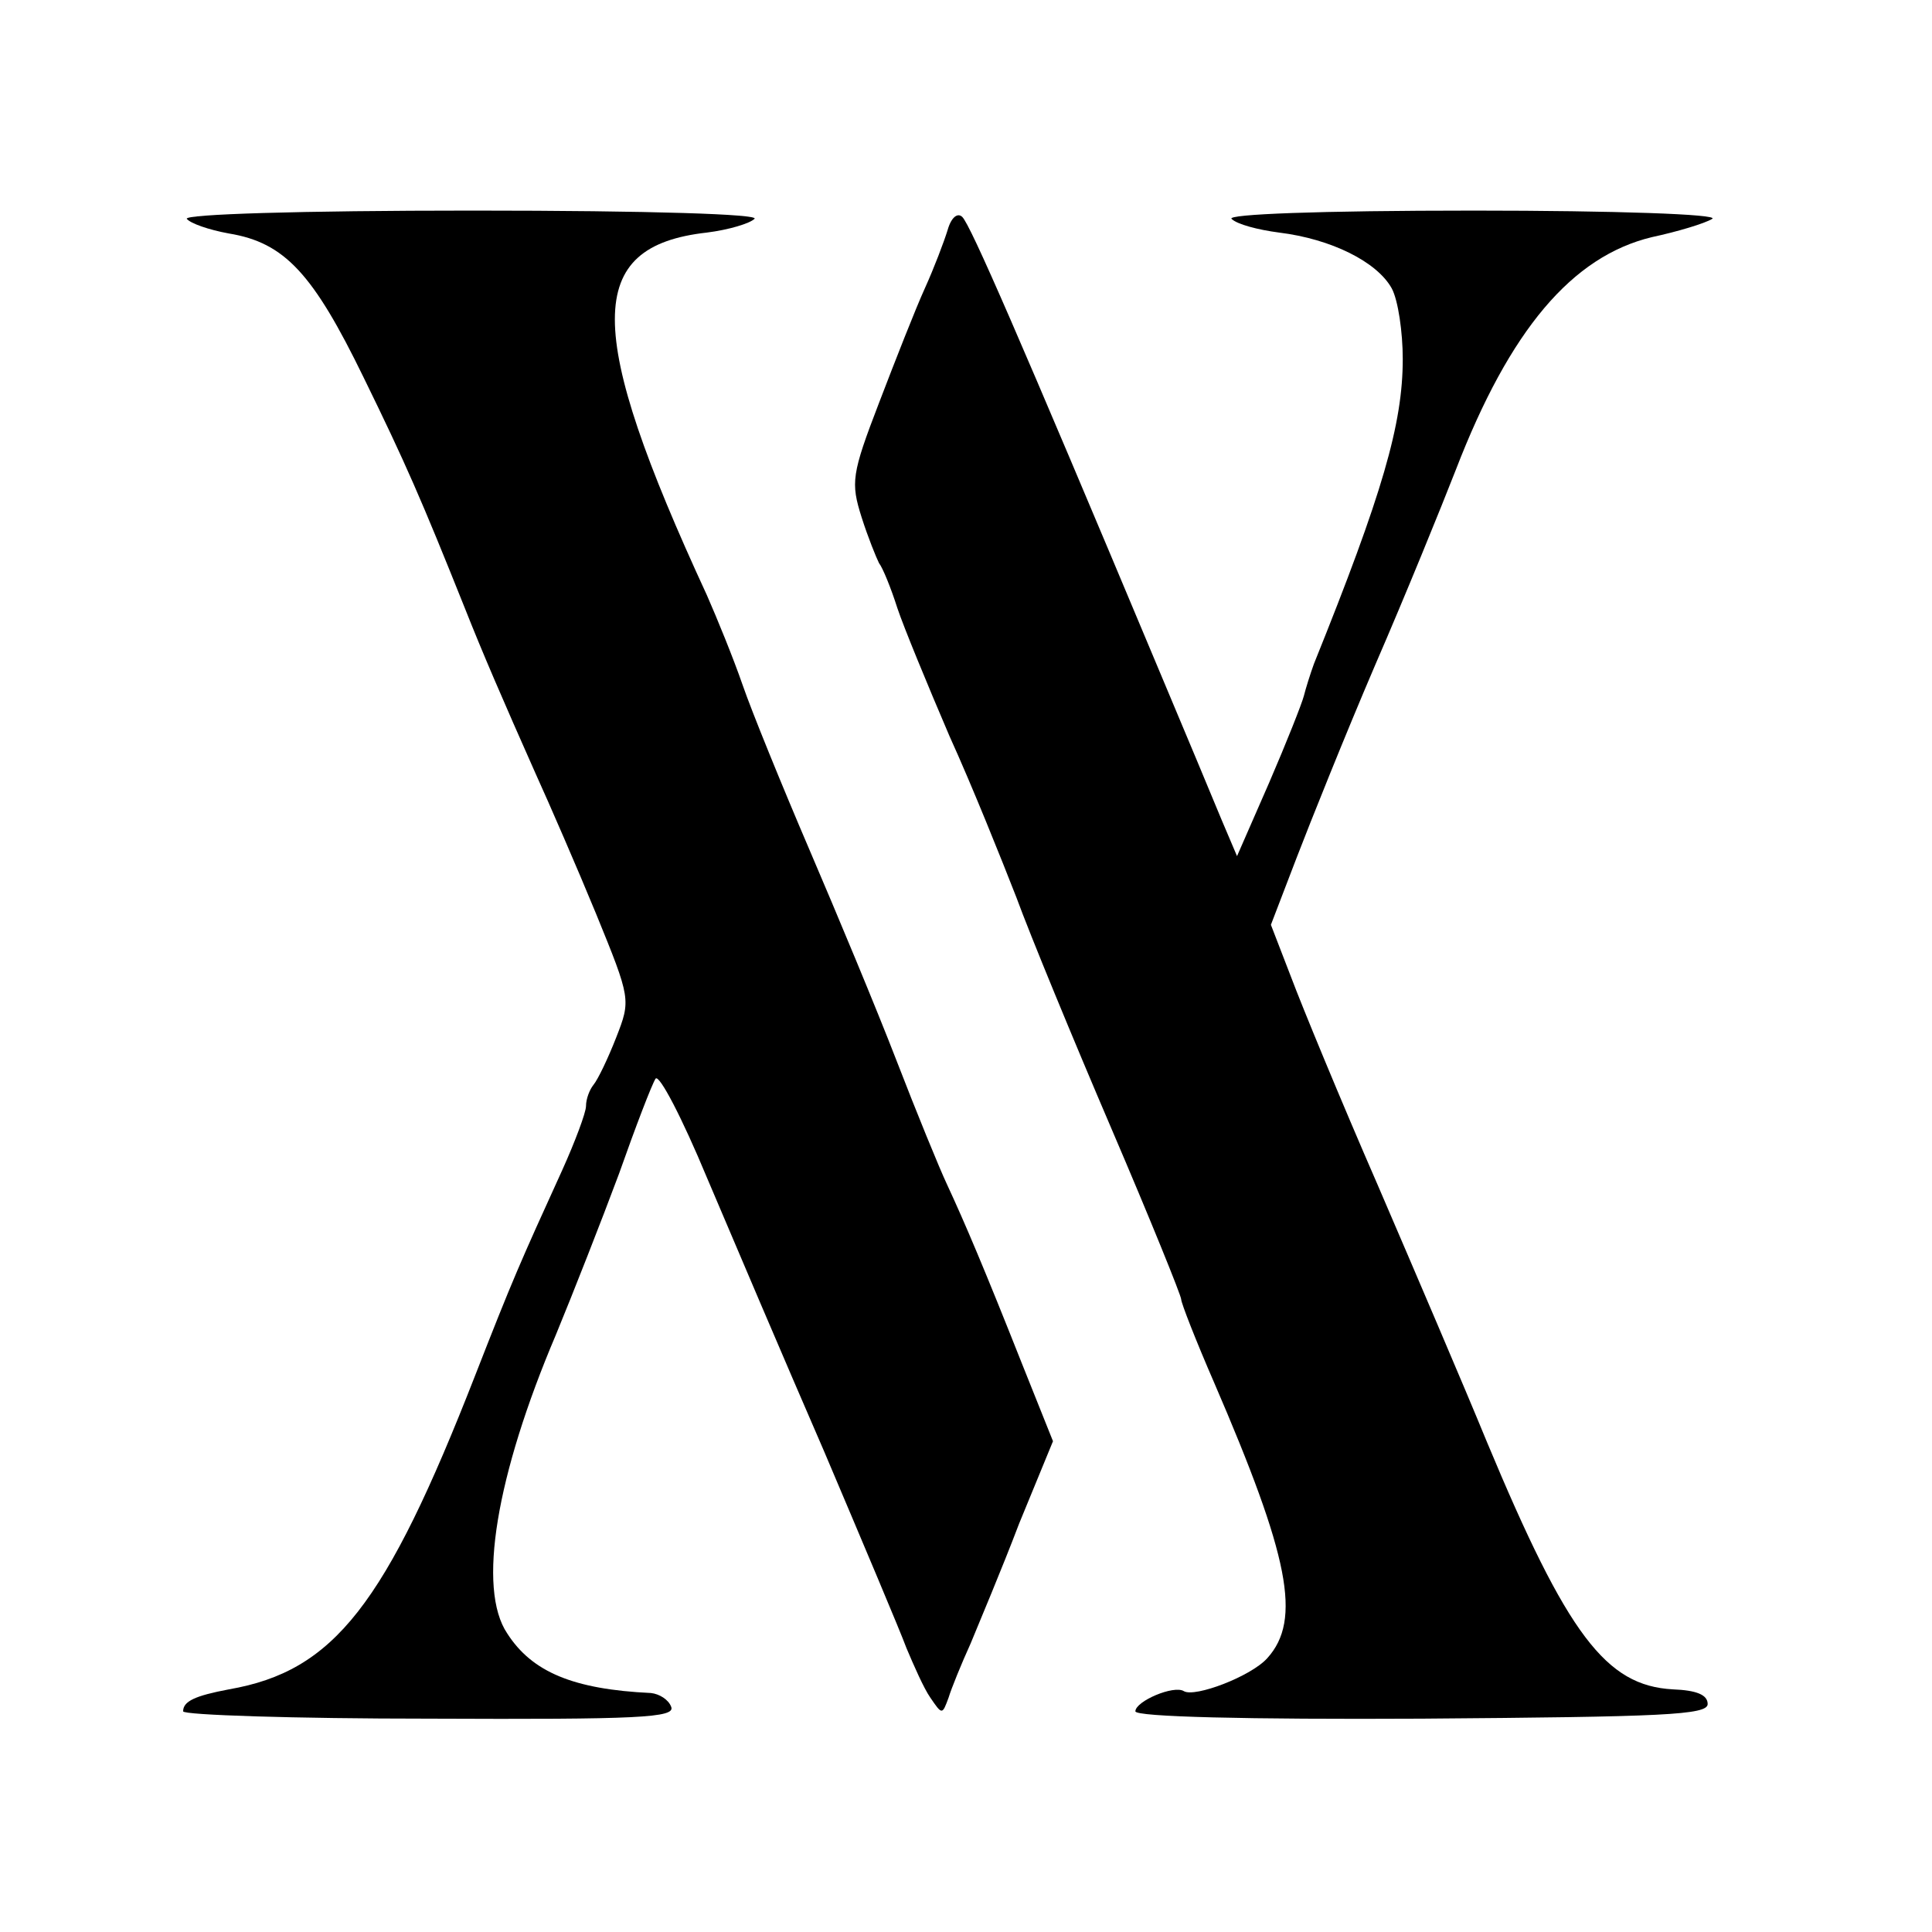
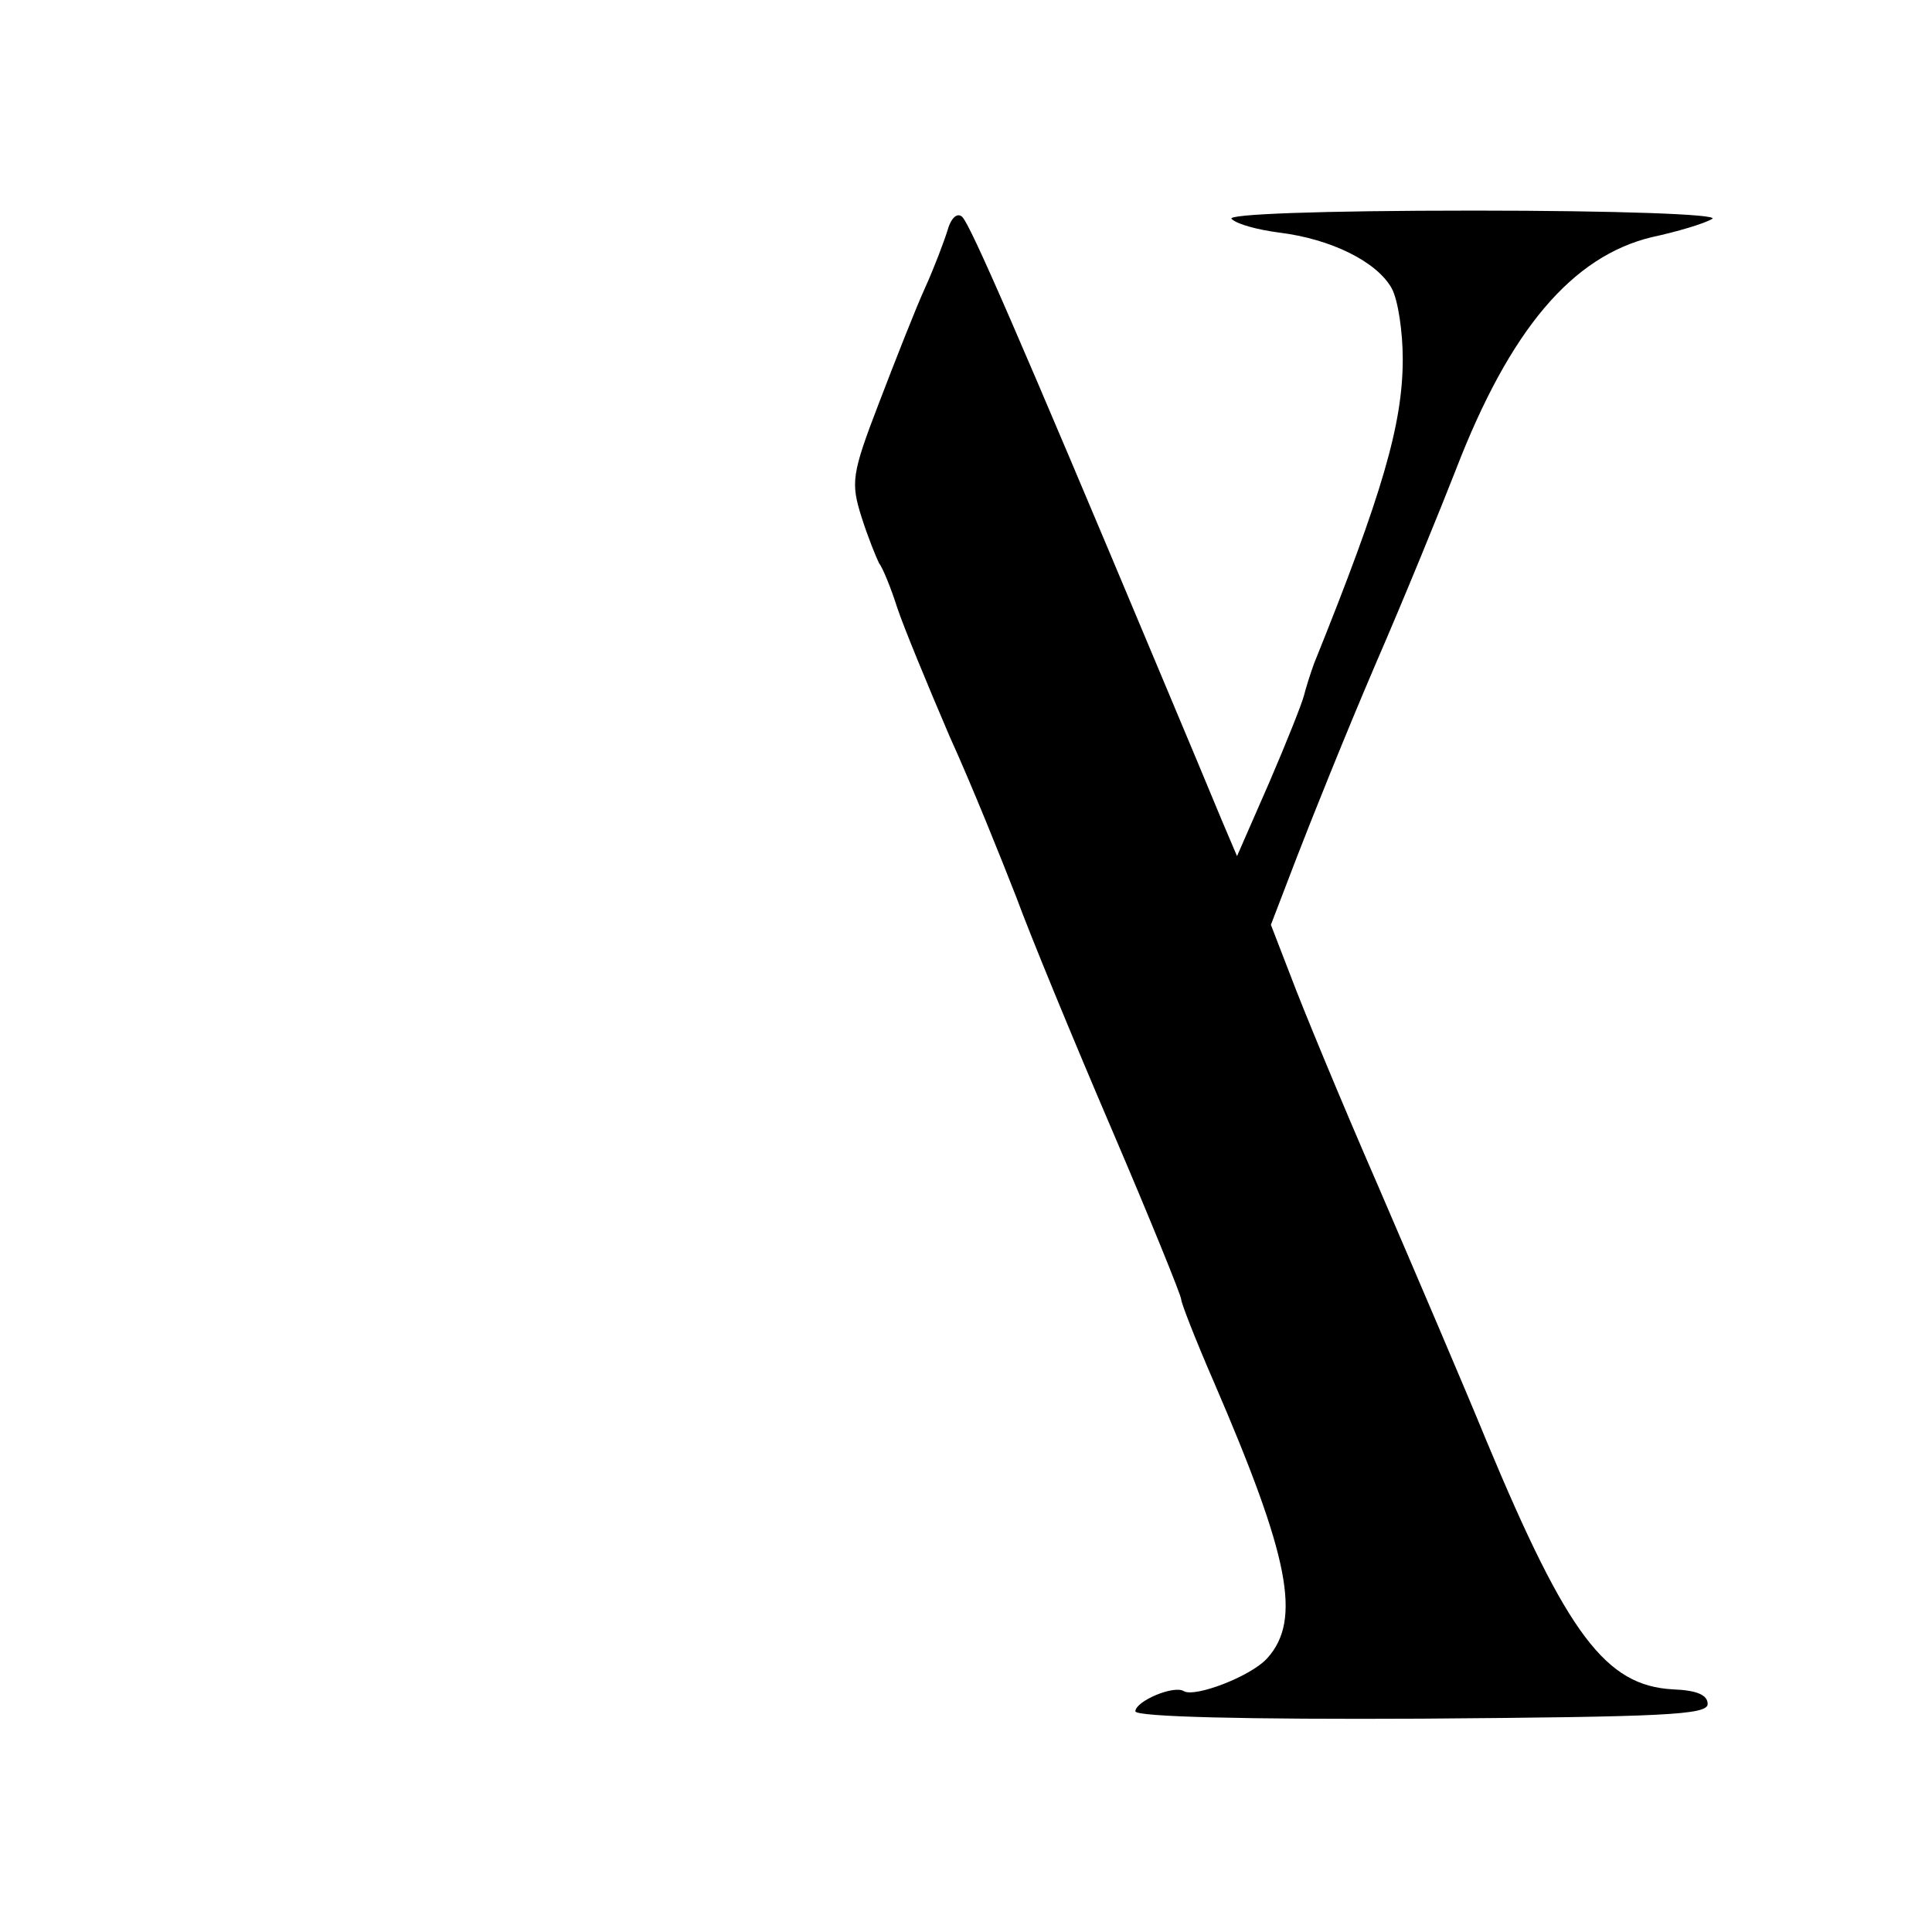
<svg xmlns="http://www.w3.org/2000/svg" version="1.0" width="211pt" height="211pt" viewBox="0 0 211 211" preserveAspectRatio="xMidYMid meet">
  <g transform="translate(0,211) scale(0.1,-0.1)" fill="#000000" stroke="none">
-     <path d="M204 1871 c4 -5 24 -12 46 -16 61 -10 92 -44 147 -157 46 -94 63 -133 111 -253 19 -48 41 -99 77 -180 15 -33 45 -102 66 -153 38 -93 38 -94 22 -135 -9 -23 -20 -46 -25 -52 -4 -5 -8 -15 -8 -23 0 -7 -12 -39 -26 -70 -46 -101 -54 -119 -95 -224 -98 -251 -154 -323 -269 -343 -37 -7 -50 -13 -50 -24 0 -4 121 -8 269 -8 229 -1 269 1 264 13 -3 8 -13 14 -22 15 -85 4 -130 23 -157 65 -33 49 -12 173 53 326 19 46 50 125 69 176 18 51 36 98 40 104 4 5 29 -43 56 -108 28 -66 85 -200 128 -299 42 -99 83 -196 90 -215 8 -19 19 -44 26 -54 13 -19 13 -19 20 0 3 10 14 37 24 59 9 22 34 81 53 131 l37 90 -34 85 c-40 101 -62 153 -82 196 -8 17 -33 78 -55 135 -22 57 -65 160 -95 230 -30 70 -63 151 -73 180 -10 29 -28 73 -39 98 -134 290 -134 381 0 396 24 3 47 10 52 15 6 5 -111 9 -308 9 -189 0 -315 -4 -312 -9z" />
    <path d="M1035 1859 c-4 -13 -15 -42 -25 -64 -10 -22 -32 -78 -50 -125 -30 -78 -31 -87 -19 -125 7 -22 16 -44 19 -50 4 -5 13 -27 20 -49 7 -21 33 -84 57 -140 25 -55 57 -135 73 -176 15 -41 62 -155 104 -253 42 -98 76 -182 76 -186 0 -4 16 -45 36 -91 82 -190 96 -259 58 -301 -18 -20 -79 -43 -91 -36 -11 7 -53 -11 -53 -22 0 -6 122 -9 313 -8 264 2 312 4 312 16 0 10 -12 15 -38 16 -73 4 -115 59 -203 270 -25 61 -79 187 -119 280 -41 94 -83 196 -95 228 l-22 57 28 73 c15 39 53 134 86 211 33 76 72 172 88 213 59 153 127 233 214 254 28 6 58 15 66 20 8 5 -106 9 -260 9 -171 0 -270 -4 -265 -9 6 -6 29 -12 52 -15 57 -7 107 -32 123 -61 7 -13 12 -48 12 -77 0 -71 -22 -147 -97 -333 -4 -11 -9 -27 -11 -35 -2 -8 -19 -51 -38 -95 l-35 -80 -17 40 c-9 22 -40 96 -69 165 -153 365 -205 484 -214 493 -5 5 -12 0 -16 -14z" />
  </g>
</svg>